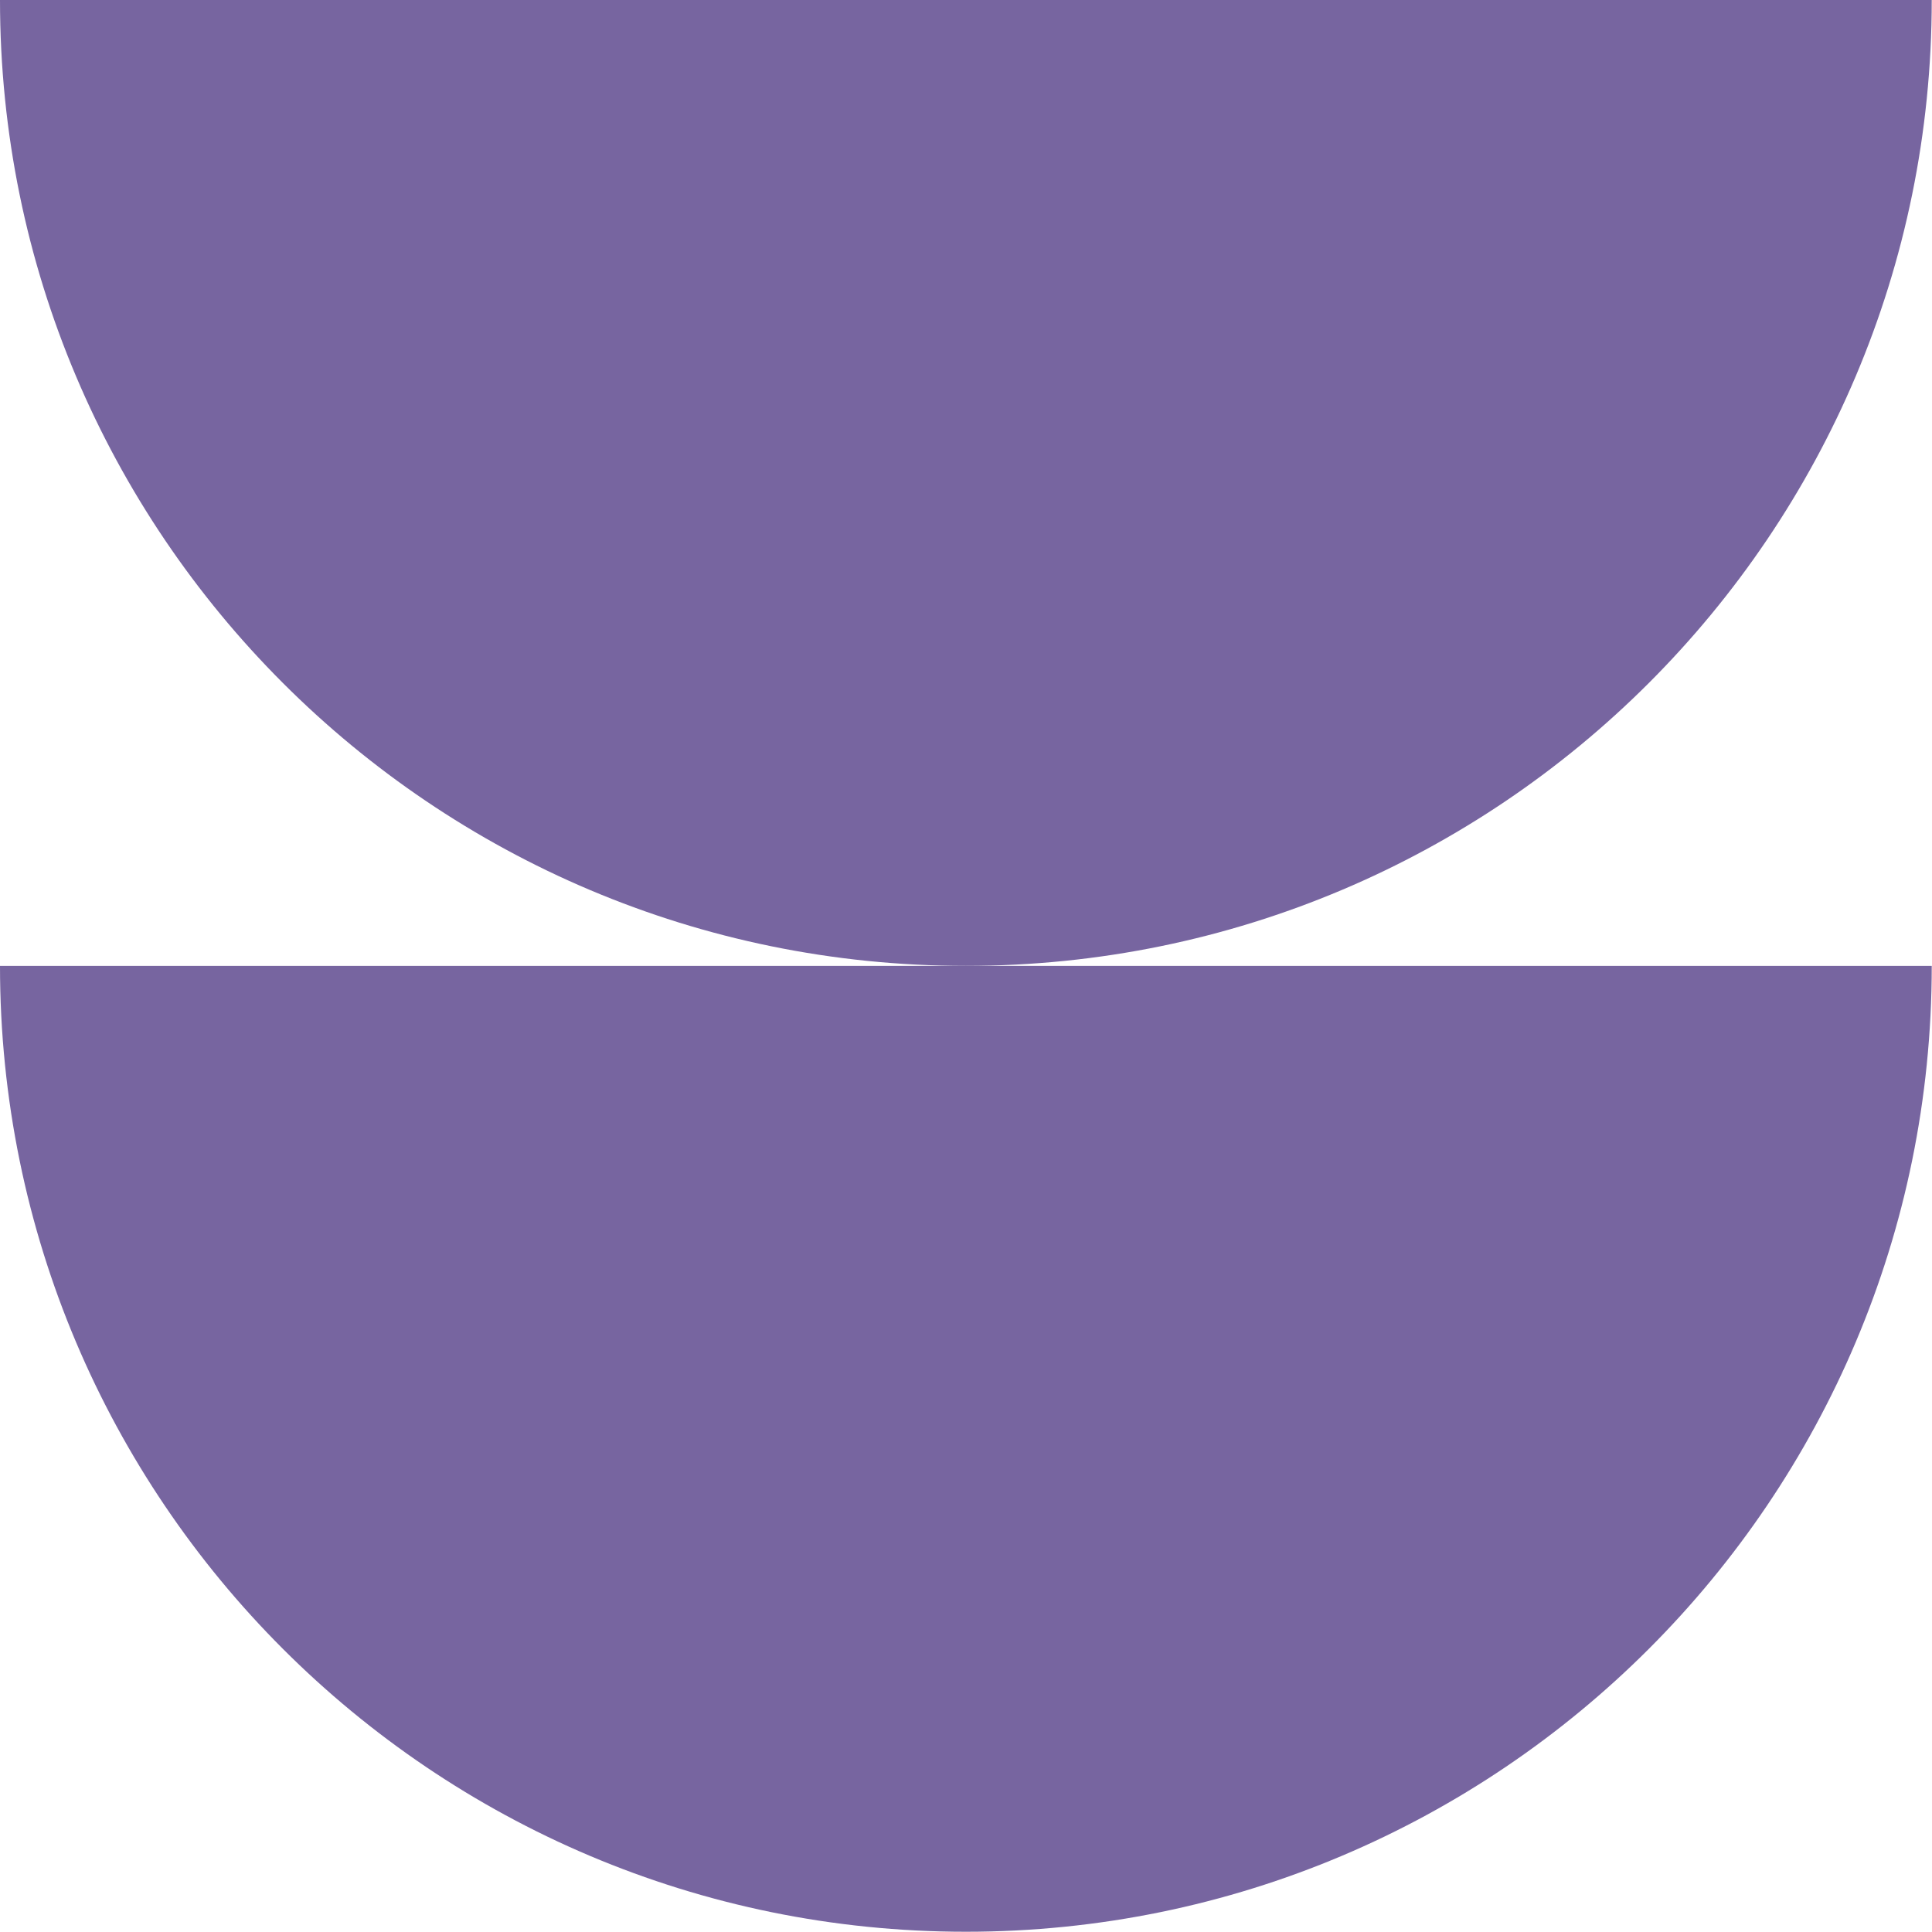
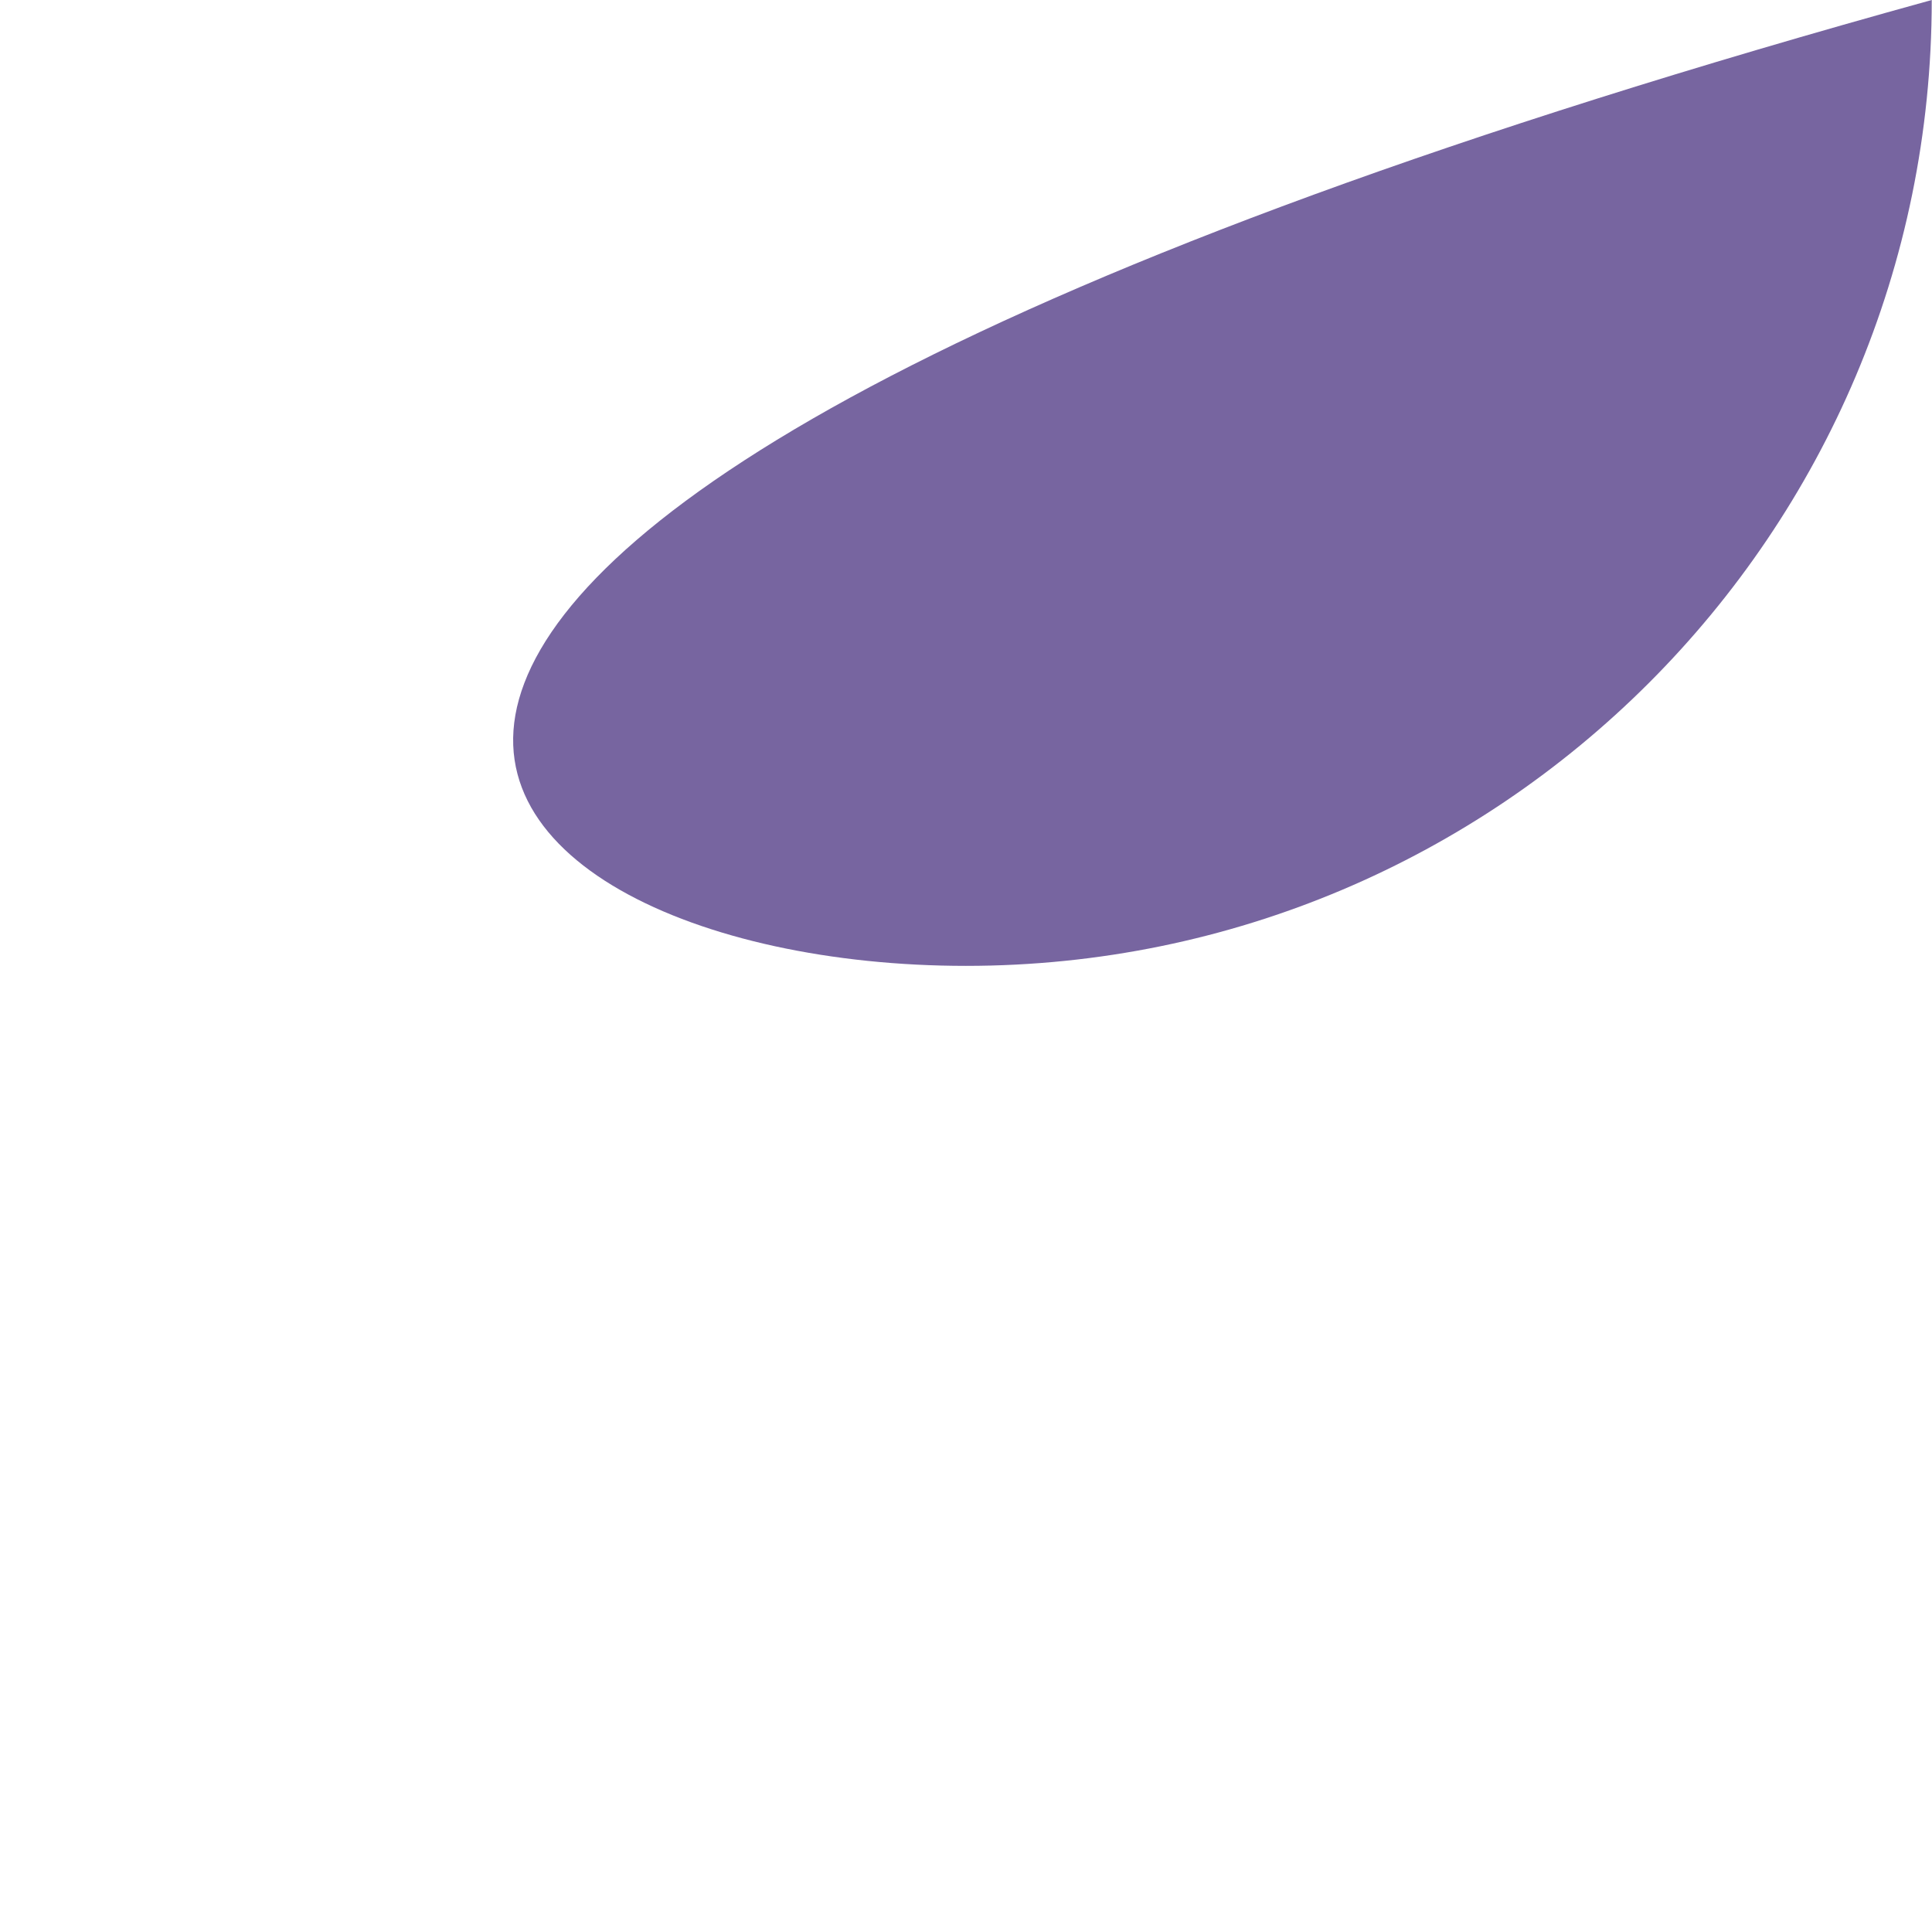
<svg xmlns="http://www.w3.org/2000/svg" width="152" height="152" viewBox="0 0 152 152" fill="none">
  <g clip-path="url(#clip0_2_19127)">
-     <path d="M151.98 0H0C0 41.97 34.02 75.99 75.99 75.99C117.96 75.99 151.98 41.97 151.98 0Z" fill="#7765A0" />
-     <path d="M151.98 75.99H0C0 117.96 34.02 151.98 75.99 151.98C117.96 151.98 151.98 117.96 151.98 75.99Z" fill="#7765A0" />
+     <path d="M151.98 0C0 41.97 34.02 75.99 75.99 75.99C117.96 75.99 151.98 41.97 151.98 0Z" fill="#7765A0" />
  </g>
  <defs>
    <clipPath id="clip0_2_19127">
      <rect width="151.98" height="151.98" fill="white" />
    </clipPath>
  </defs>
</svg>